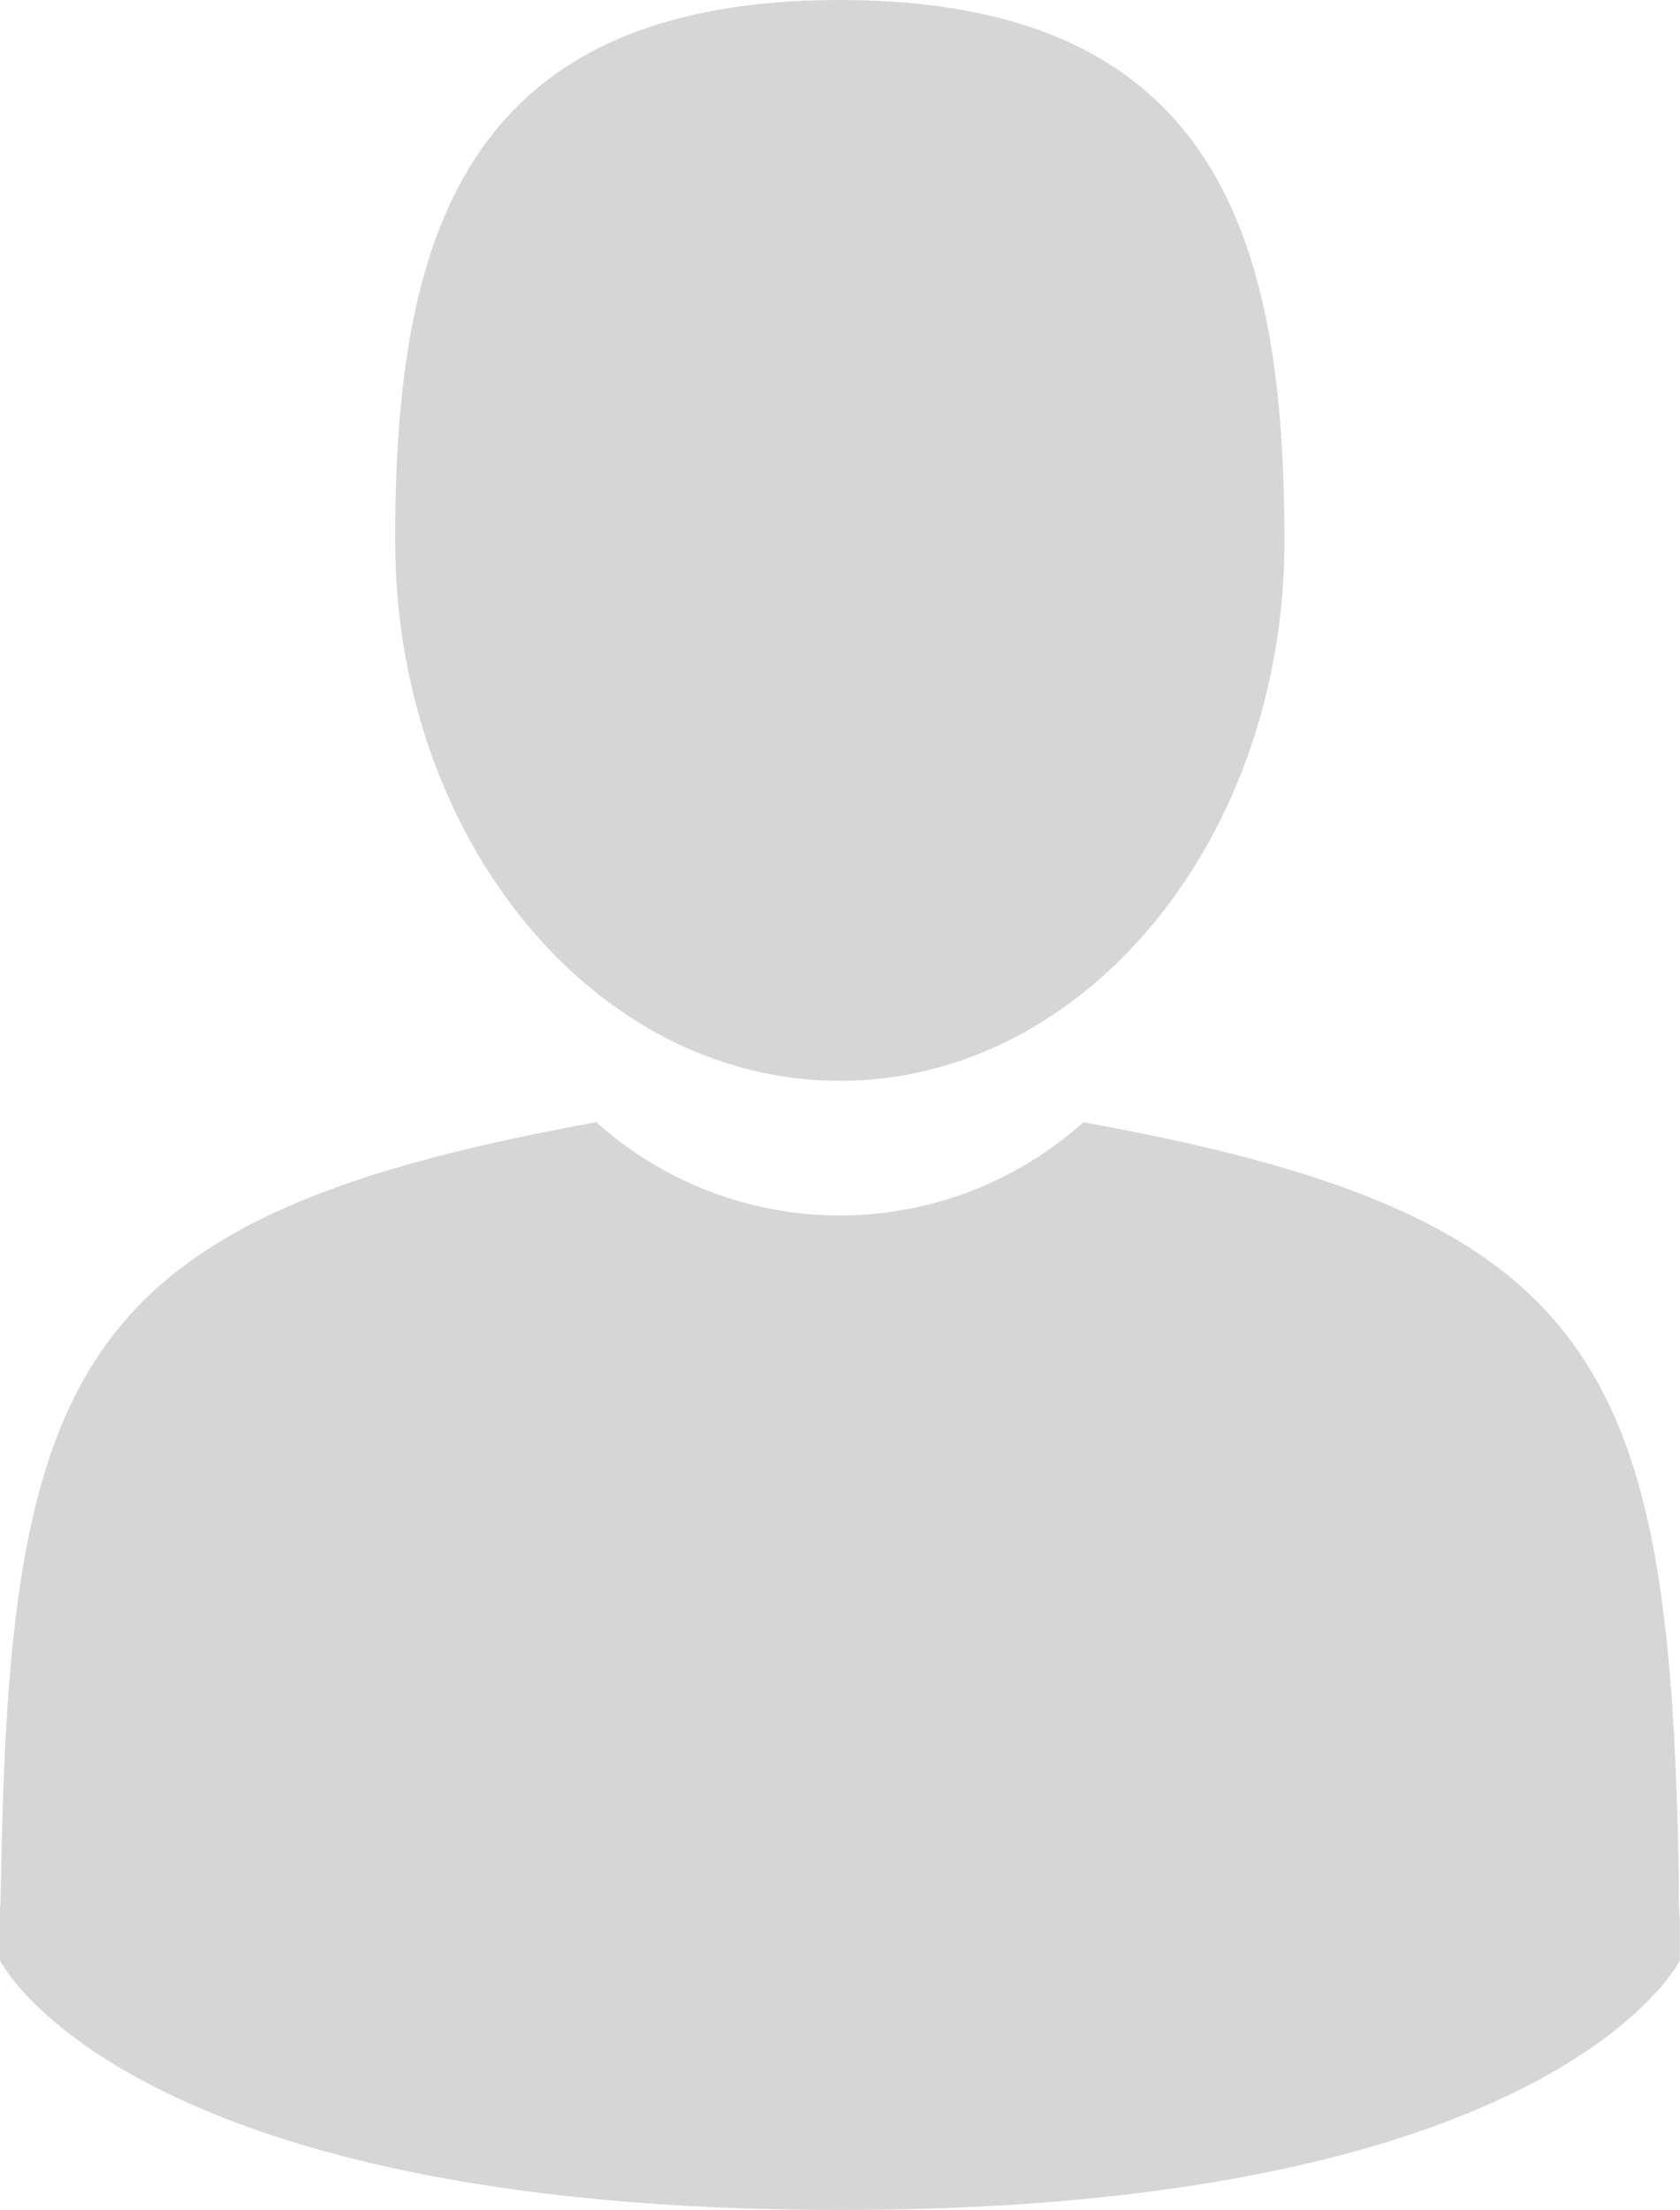
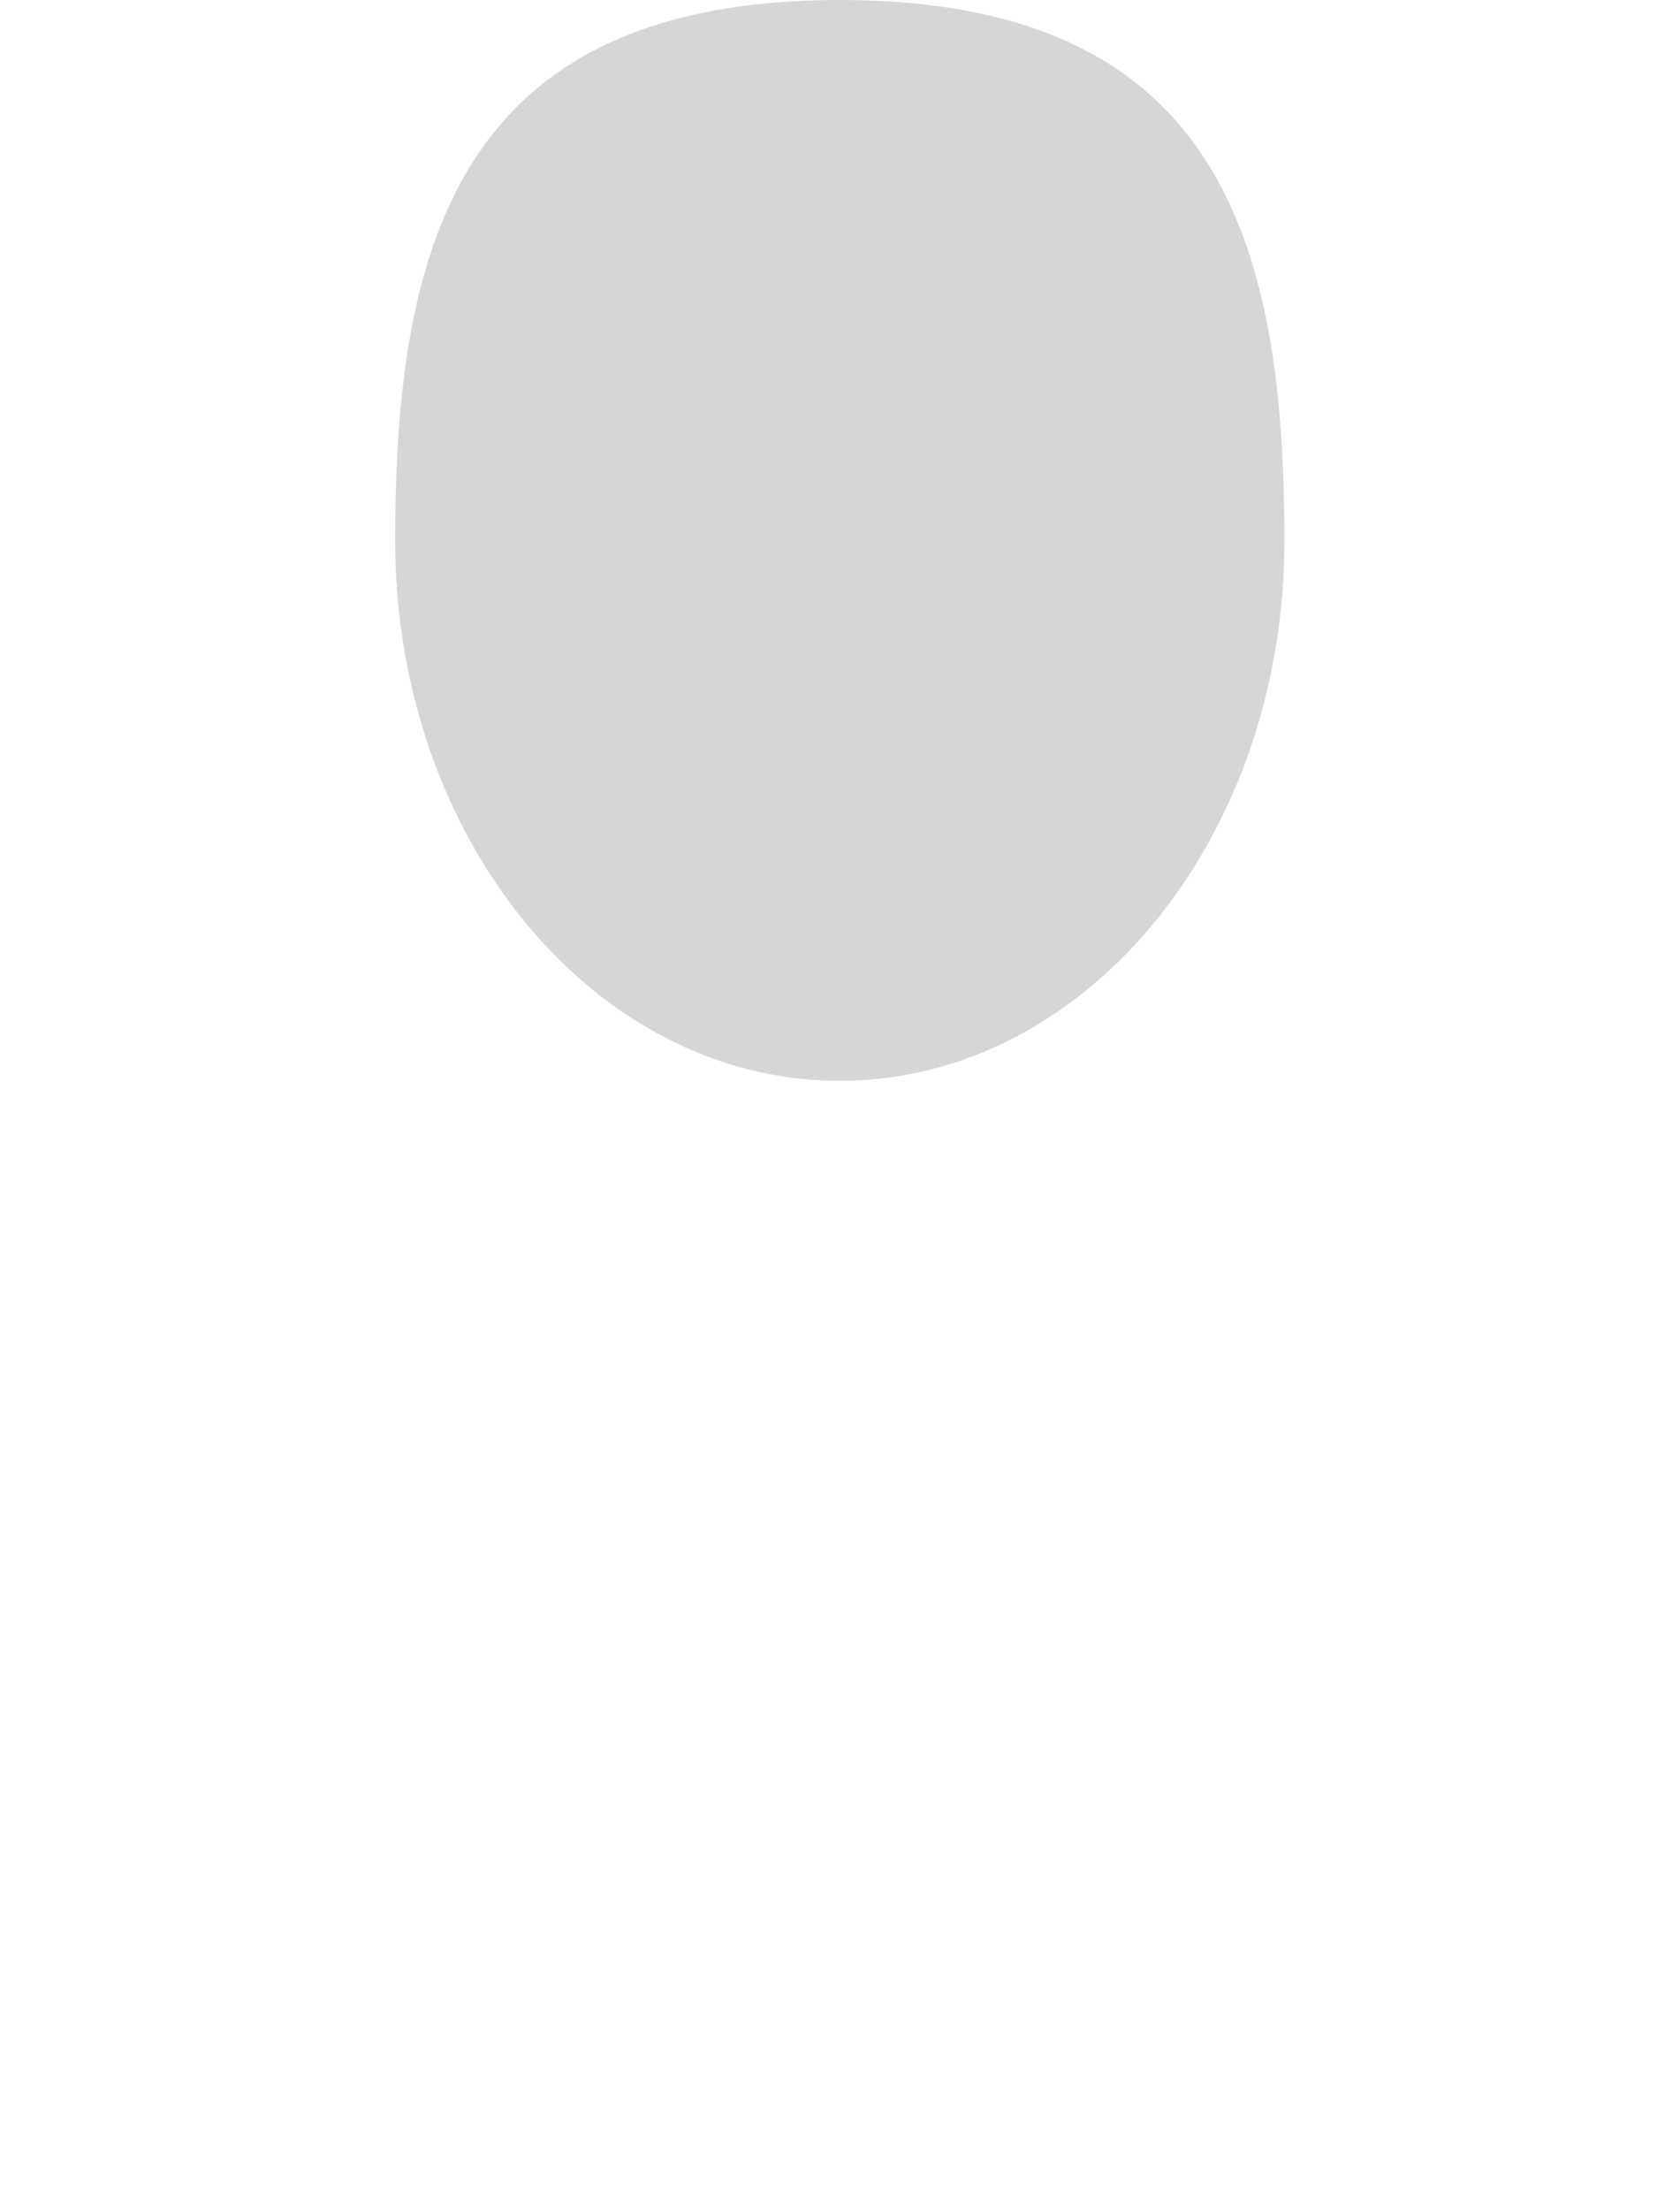
<svg xmlns="http://www.w3.org/2000/svg" width="12.015" height="15.797" viewBox="0 0 12.015 15.797">
  <g transform="translate(-41.896)">
    <path d="M107.715,7.726c1.756,0,3.18-1.729,3.18-3.863S110.428,0,107.715,0s-3.18,1.729-3.18,3.863S105.959,7.726,107.715,7.726Z" transform="translate(-59.813)" fill="#d6d6d6" />
    <path d="M41.9,300.439c0-.13,0-.037,0,0Z" transform="translate(0 -286.815)" fill="#d6d6d6" />
    <path d="M308.085,301.6c0-.036,0-.247,0,0Z" transform="translate(-254.175 -287.879)" fill="#d6d6d6" />
-     <path d="M53.915,183.186c-.059-3.716-.544-4.775-4.259-5.446a2.609,2.609,0,0,1-3.483,0c-3.674.663-4.189,1.706-4.256,5.325-.006.3-.008.311-.009.277,0,.064,0,.183,0,.39,0,0,.884,1.783,6.007,1.783s6.007-1.783,6.007-1.783c0-.133,0-.226,0-.289A2.391,2.391,0,0,1,53.915,183.186Z" transform="translate(-0.012 -169.718)" fill="#d6d6d6" />
  </g>
</svg>